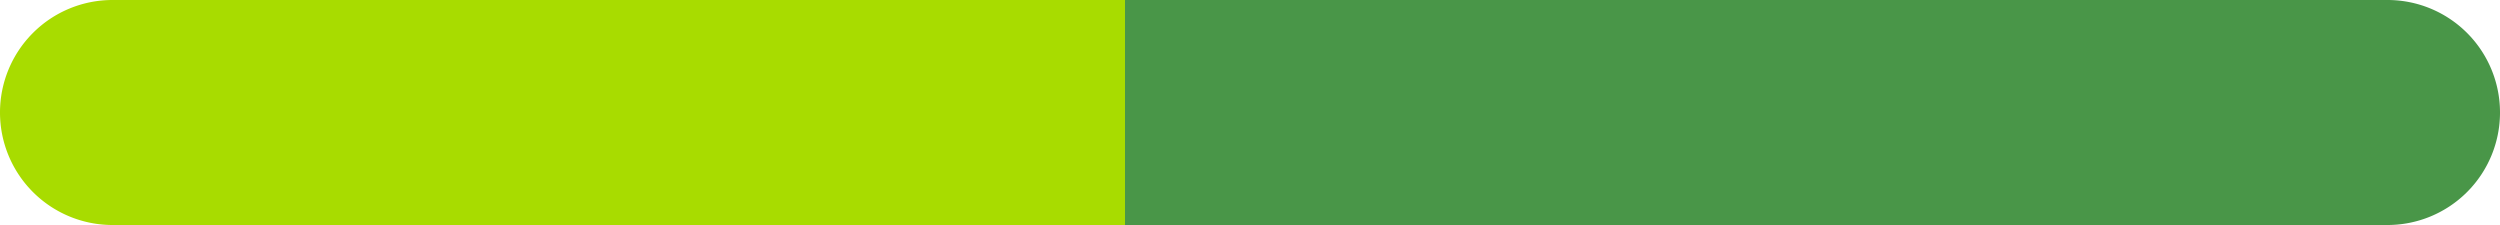
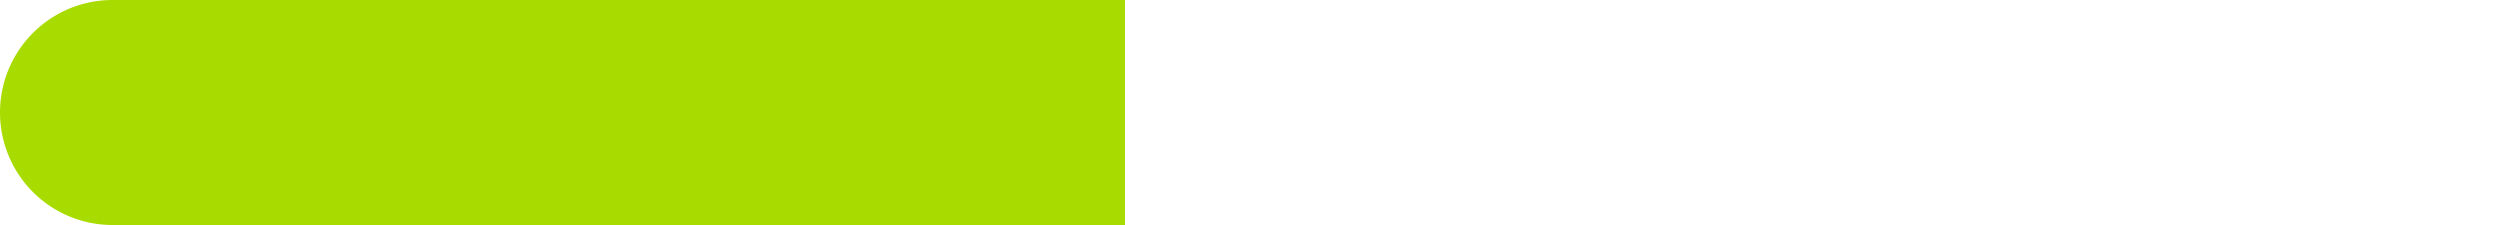
<svg xmlns="http://www.w3.org/2000/svg" width="400" height="36" viewBox="0 0 400 36">
  <g id="CTA" transform="translate(-1502 -14)">
-     <path id="長方形_1922" data-name="長方形 1922" d="M0,0H202a18,18,0,0,1,18,18v0a18,18,0,0,1-18,18H0a0,0,0,0,1,0,0V0A0,0,0,0,1,0,0Z" transform="translate(1682 14)" fill="#499648" />
    <path id="長方形_1923" data-name="長方形 1923" d="M18,0H180a0,0,0,0,1,0,0V36a0,0,0,0,1,0,0H18A18,18,0,0,1,0,18v0A18,18,0,0,1,18,0Z" transform="translate(1502 14)" fill="#a8dc00" />
  </g>
</svg>